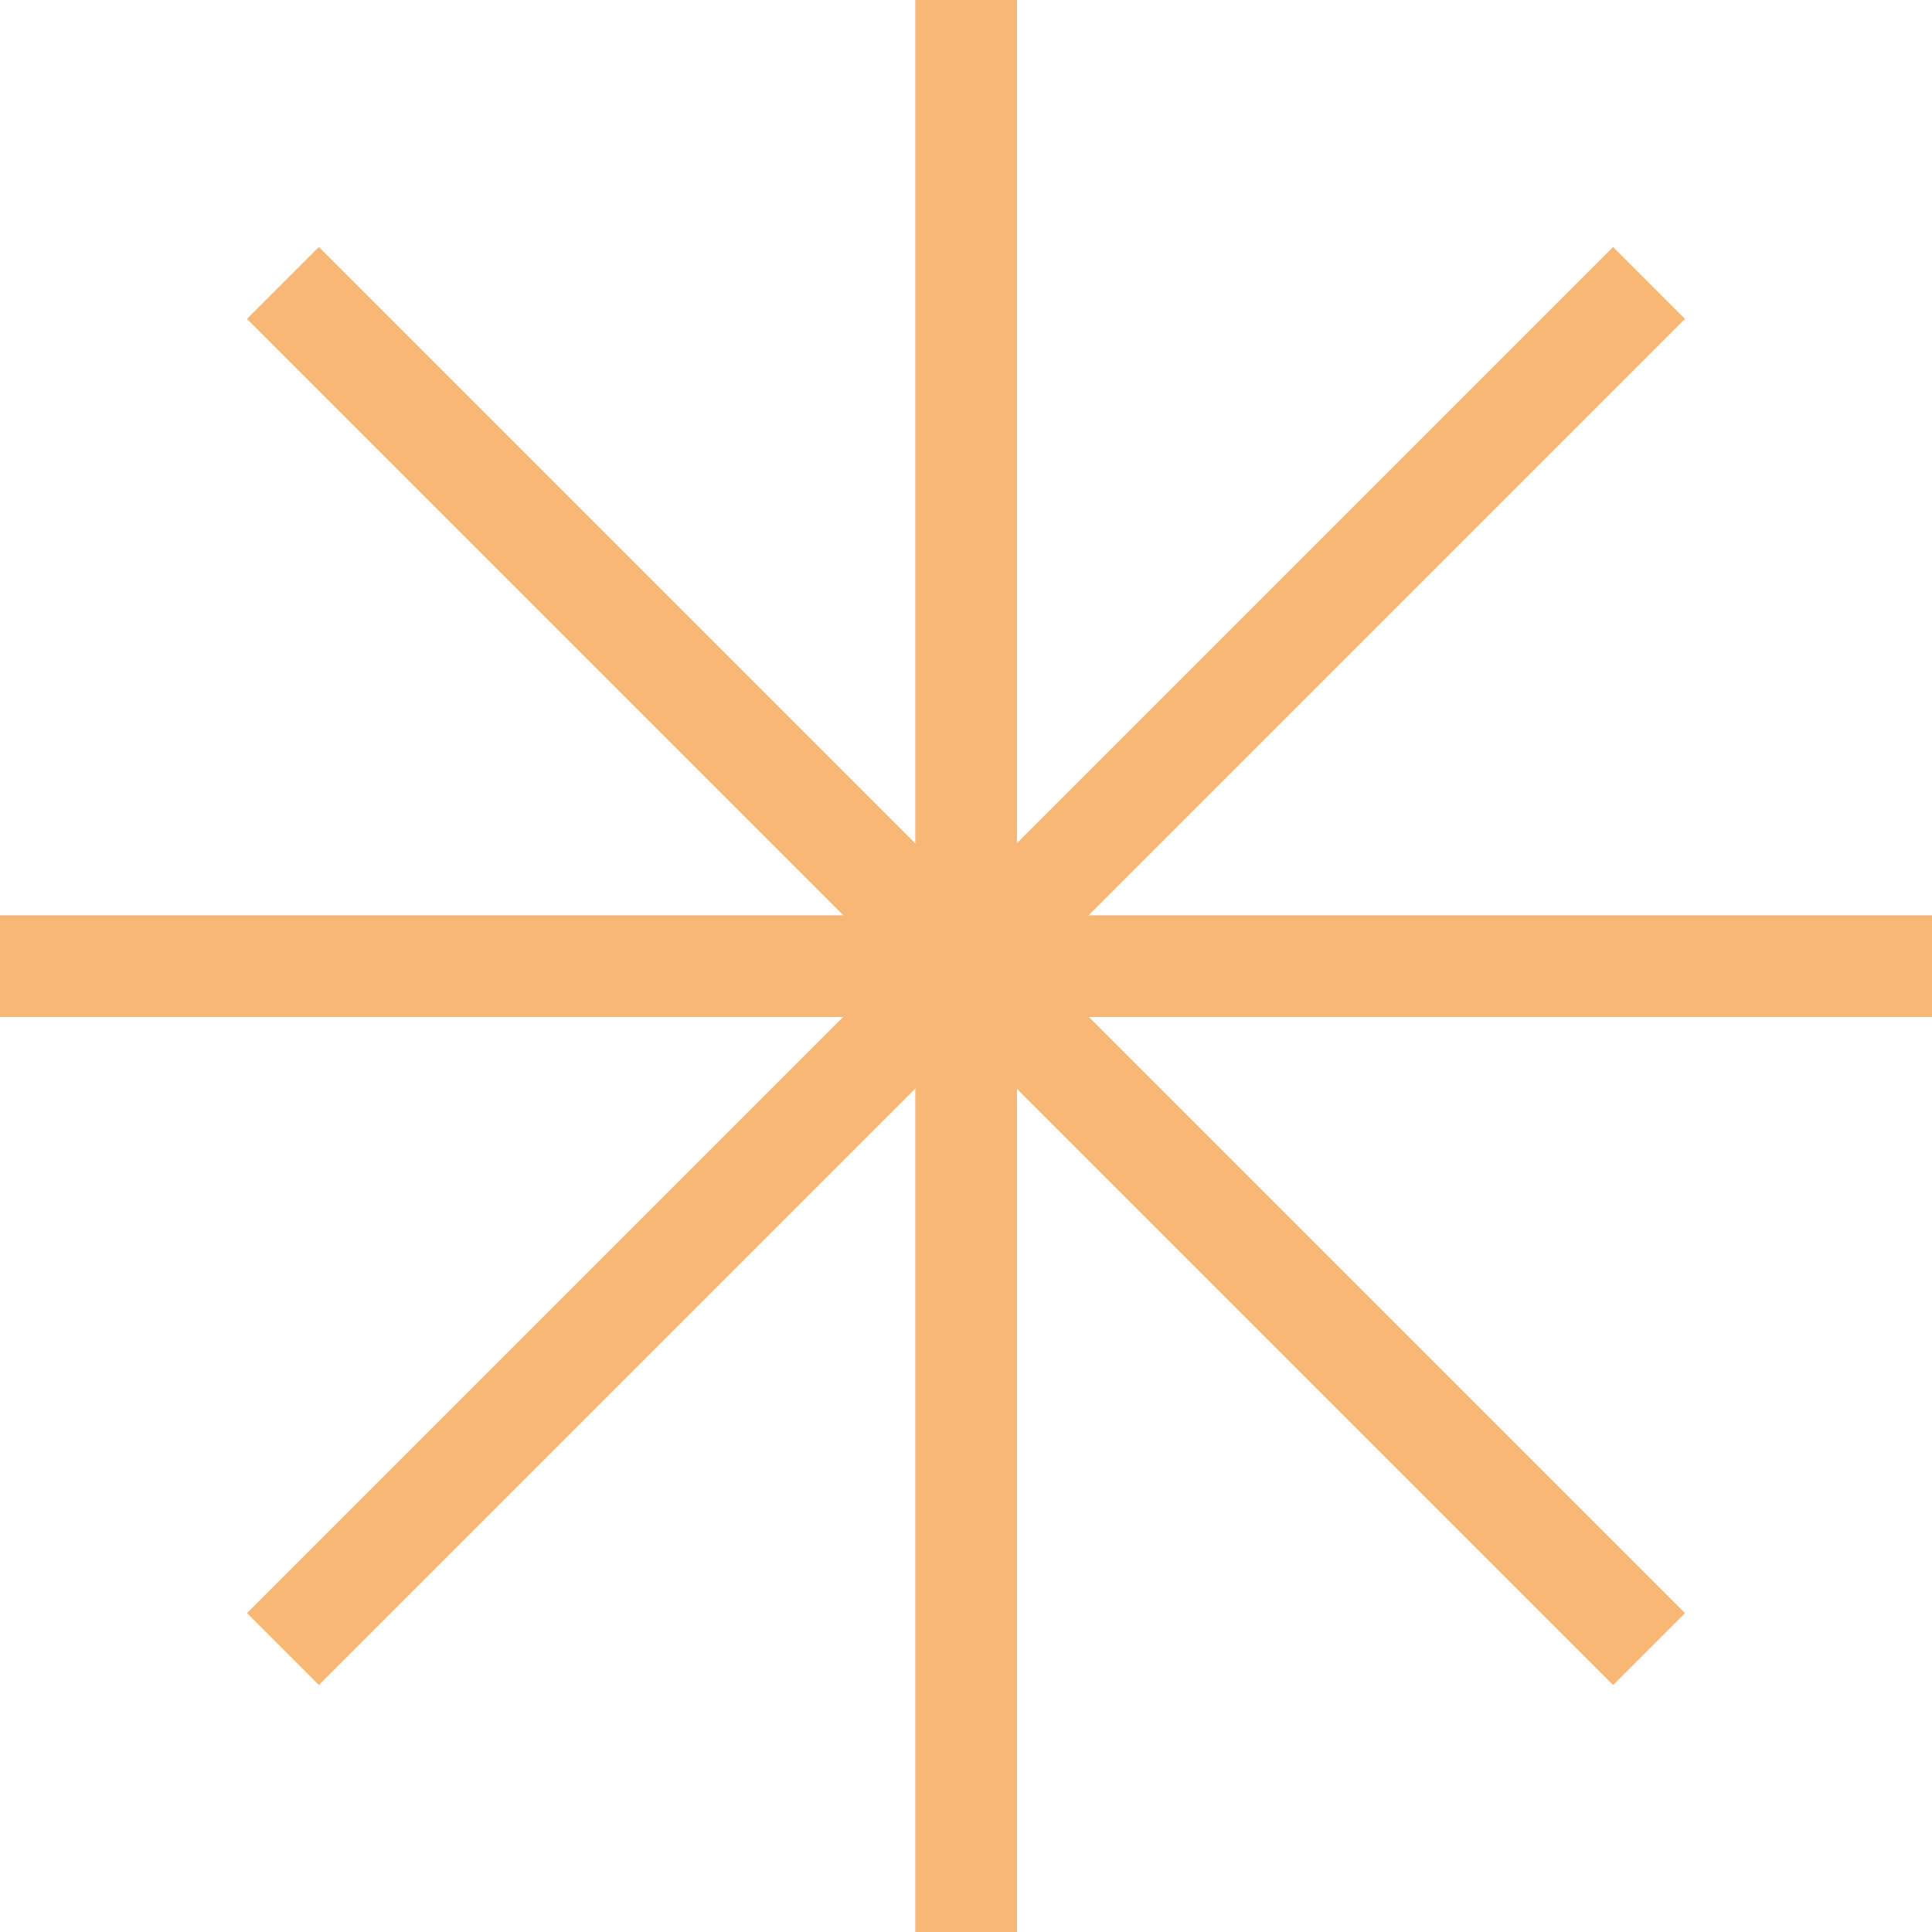
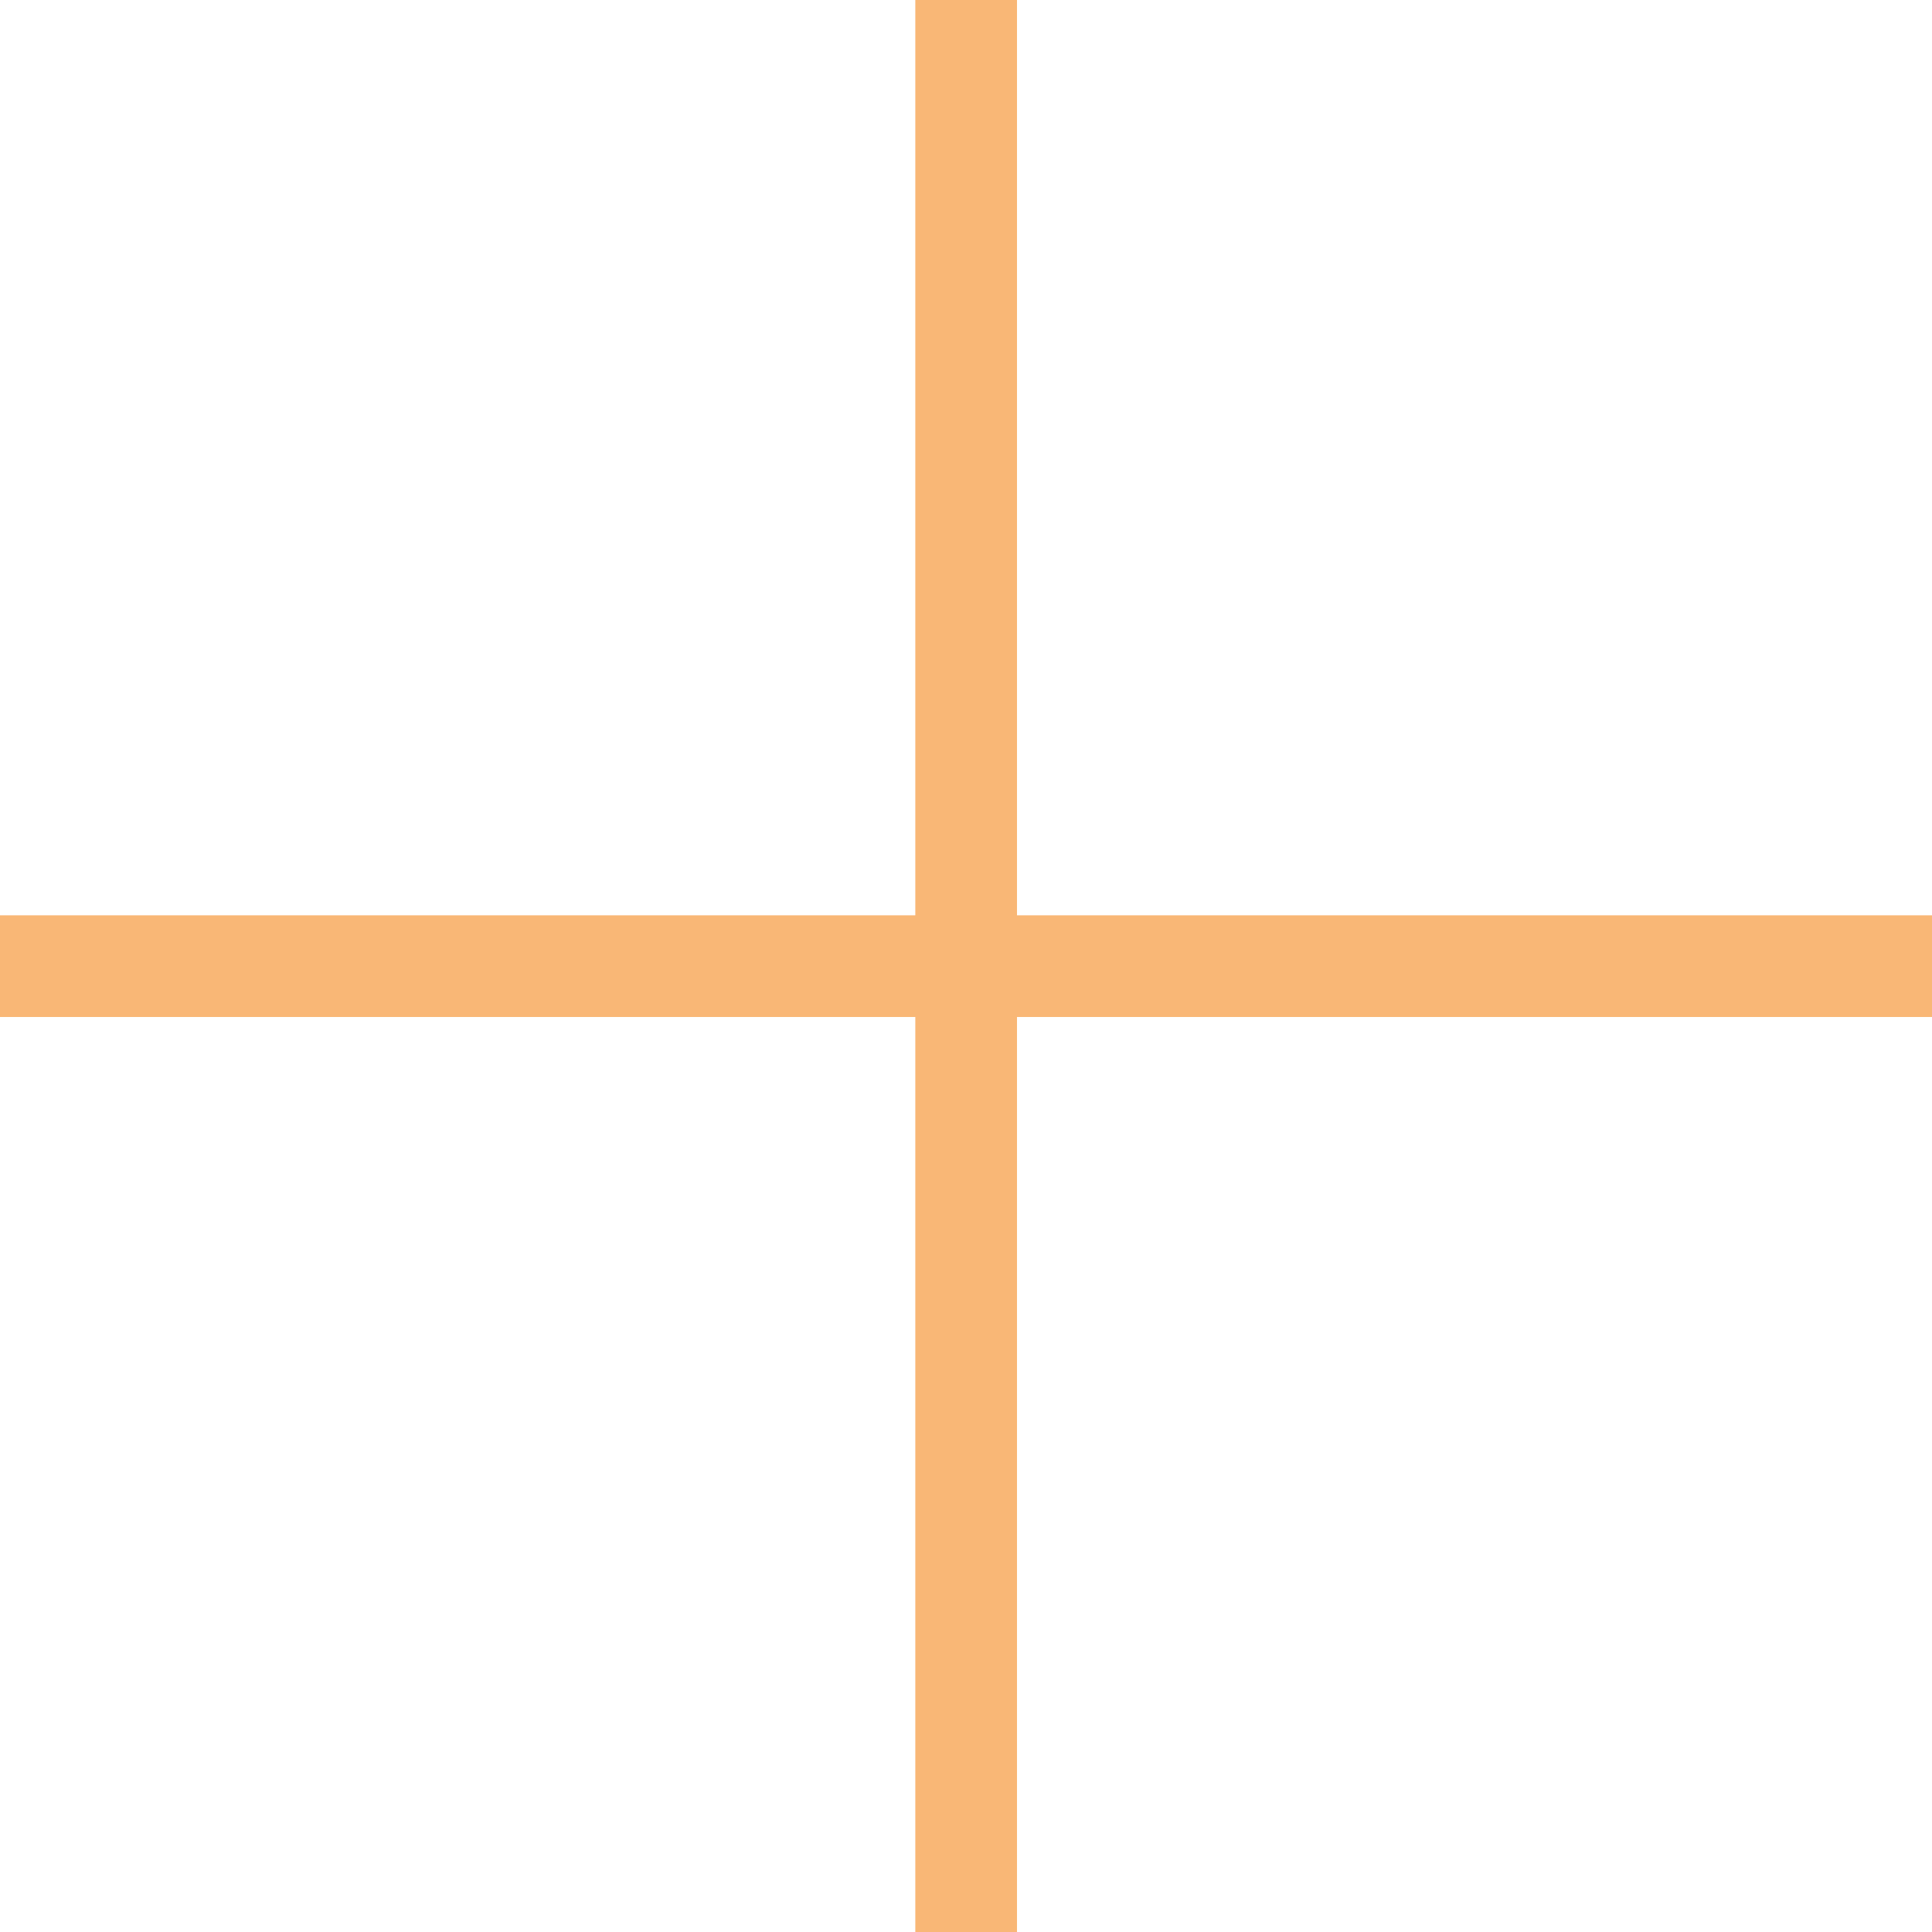
<svg xmlns="http://www.w3.org/2000/svg" width="38" height="38" viewBox="0 0 38 38" fill="none">
  <g clip-path="url(#clip0_68_20)">
    <path d="M19.003 0V38" stroke="#F9B776" stroke-width="2" stroke-miterlimit="10" />
    <path d="M0 19.003H38" stroke="#F9B776" stroke-width="2" stroke-miterlimit="10" />
-     <path d="M5.565 5.565L32.435 32.435" stroke="#F9B776" stroke-width="2" stroke-miterlimit="10" />
-     <path d="M5.565 32.435L32.435 5.565" stroke="#F9B776" stroke-width="2" stroke-miterlimit="10" />
  </g>
  <defs>
    <clipPath id="clip0_68_20">
      <rect width="38" height="38" fill="white" />
    </clipPath>
  </defs>
</svg>